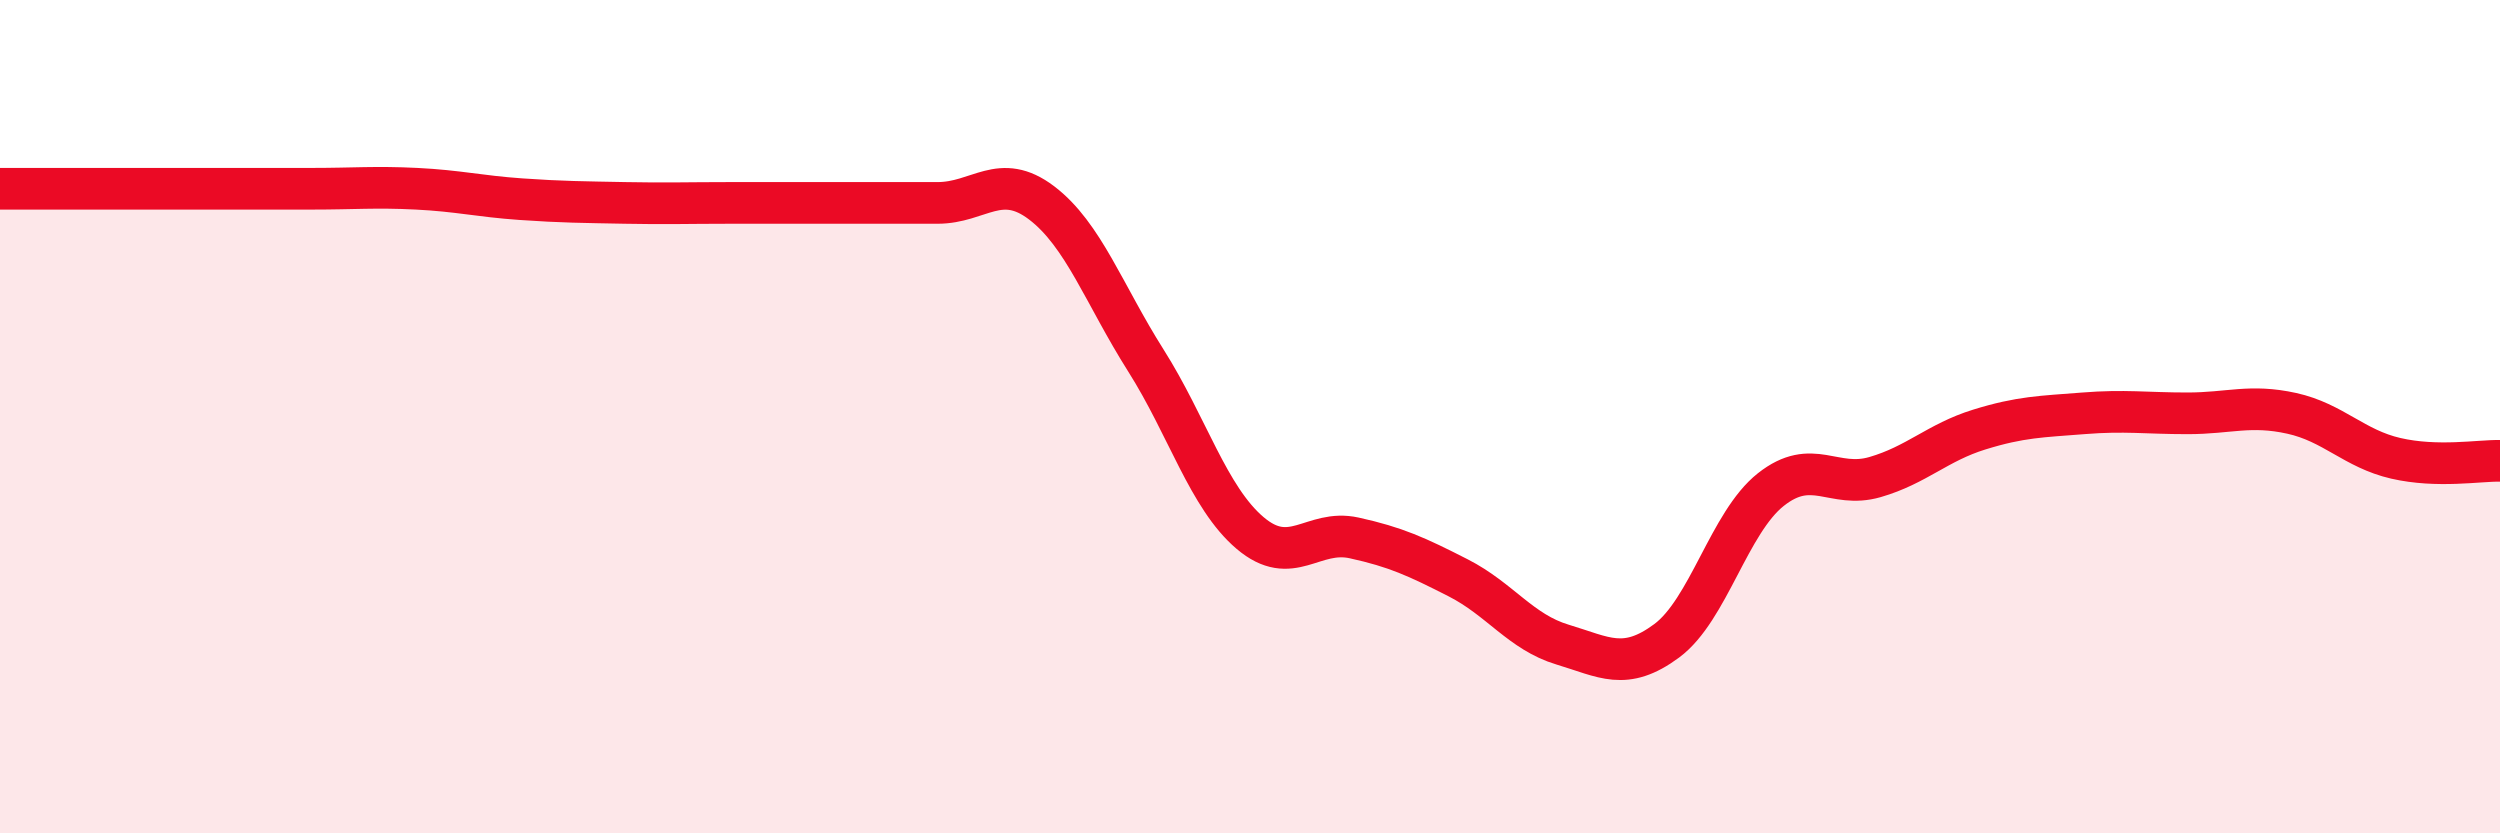
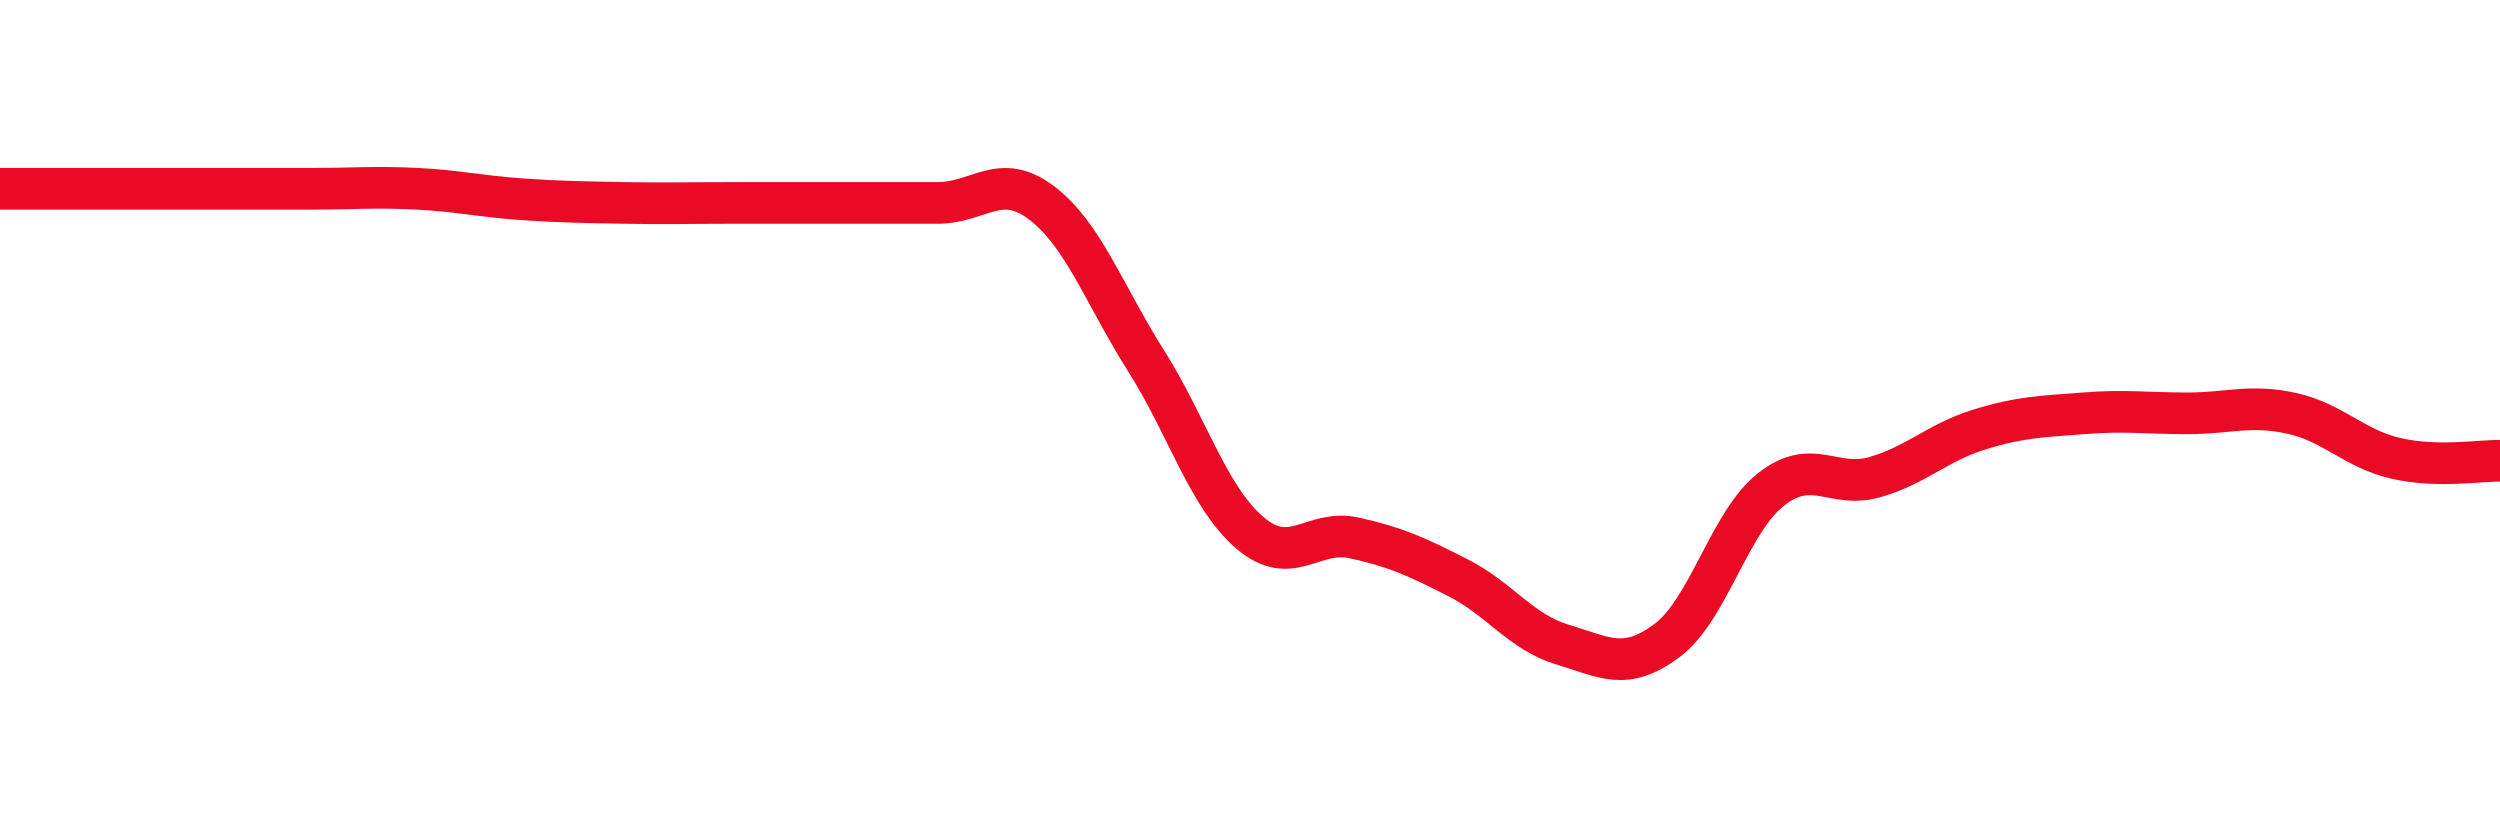
<svg xmlns="http://www.w3.org/2000/svg" width="60" height="20" viewBox="0 0 60 20">
-   <path d="M 0,4.53 C 0.5,4.53 1.5,4.53 2.5,4.53 C 3.5,4.53 4,4.53 5,4.53 C 6,4.53 6.5,4.53 7.5,4.53 C 8.5,4.53 9,4.48 10,4.53 C 11,4.58 11.5,4.71 12.5,4.78 C 13.5,4.85 14,4.85 15,4.87 C 16,4.89 16.5,4.87 17.5,4.87 C 18.5,4.87 19,4.87 20,4.87 C 21,4.87 21.5,4.87 22.5,4.87 C 23.5,4.87 24,4.11 25,4.87 C 26,5.63 26.5,7.07 27.5,8.65 C 28.5,10.23 29,11.94 30,12.79 C 31,13.64 31.5,12.69 32.5,12.91 C 33.5,13.13 34,13.36 35,13.87 C 36,14.38 36.5,15.17 37.5,15.47 C 38.5,15.77 39,16.12 40,15.38 C 41,14.64 41.5,12.54 42.5,11.75 C 43.5,10.96 44,11.74 45,11.45 C 46,11.16 46.5,10.62 47.5,10.31 C 48.5,10 49,10 50,9.92 C 51,9.84 51.5,9.92 52.5,9.92 C 53.5,9.92 54,9.7 55,9.92 C 56,10.14 56.5,10.77 57.5,11 C 58.5,11.23 59.5,11.05 60,11.06L60 20L0 20Z" fill="#EB0A25" opacity="0.1" stroke-linecap="round" stroke-linejoin="round" />
  <path d="M 0,4.53 C 0.5,4.53 1.5,4.53 2.5,4.53 C 3.5,4.53 4,4.53 5,4.53 C 6,4.53 6.5,4.53 7.5,4.53 C 8.5,4.53 9,4.48 10,4.53 C 11,4.58 11.5,4.71 12.5,4.78 C 13.5,4.85 14,4.85 15,4.87 C 16,4.89 16.5,4.87 17.5,4.87 C 18.5,4.87 19,4.87 20,4.87 C 21,4.87 21.5,4.87 22.5,4.87 C 23.5,4.87 24,4.11 25,4.87 C 26,5.63 26.5,7.07 27.5,8.65 C 28.5,10.23 29,11.94 30,12.79 C 31,13.64 31.5,12.69 32.5,12.91 C 33.5,13.13 34,13.36 35,13.87 C 36,14.38 36.5,15.17 37.5,15.47 C 38.5,15.77 39,16.12 40,15.38 C 41,14.64 41.5,12.54 42.5,11.75 C 43.5,10.96 44,11.74 45,11.45 C 46,11.16 46.5,10.62 47.5,10.31 C 48.5,10 49,10 50,9.92 C 51,9.84 51.5,9.92 52.5,9.92 C 53.5,9.92 54,9.7 55,9.92 C 56,10.14 56.5,10.77 57.5,11 C 58.5,11.23 59.5,11.05 60,11.06" stroke="#EB0A25" stroke-width="1" fill="none" stroke-linecap="round" stroke-linejoin="round" />
</svg>